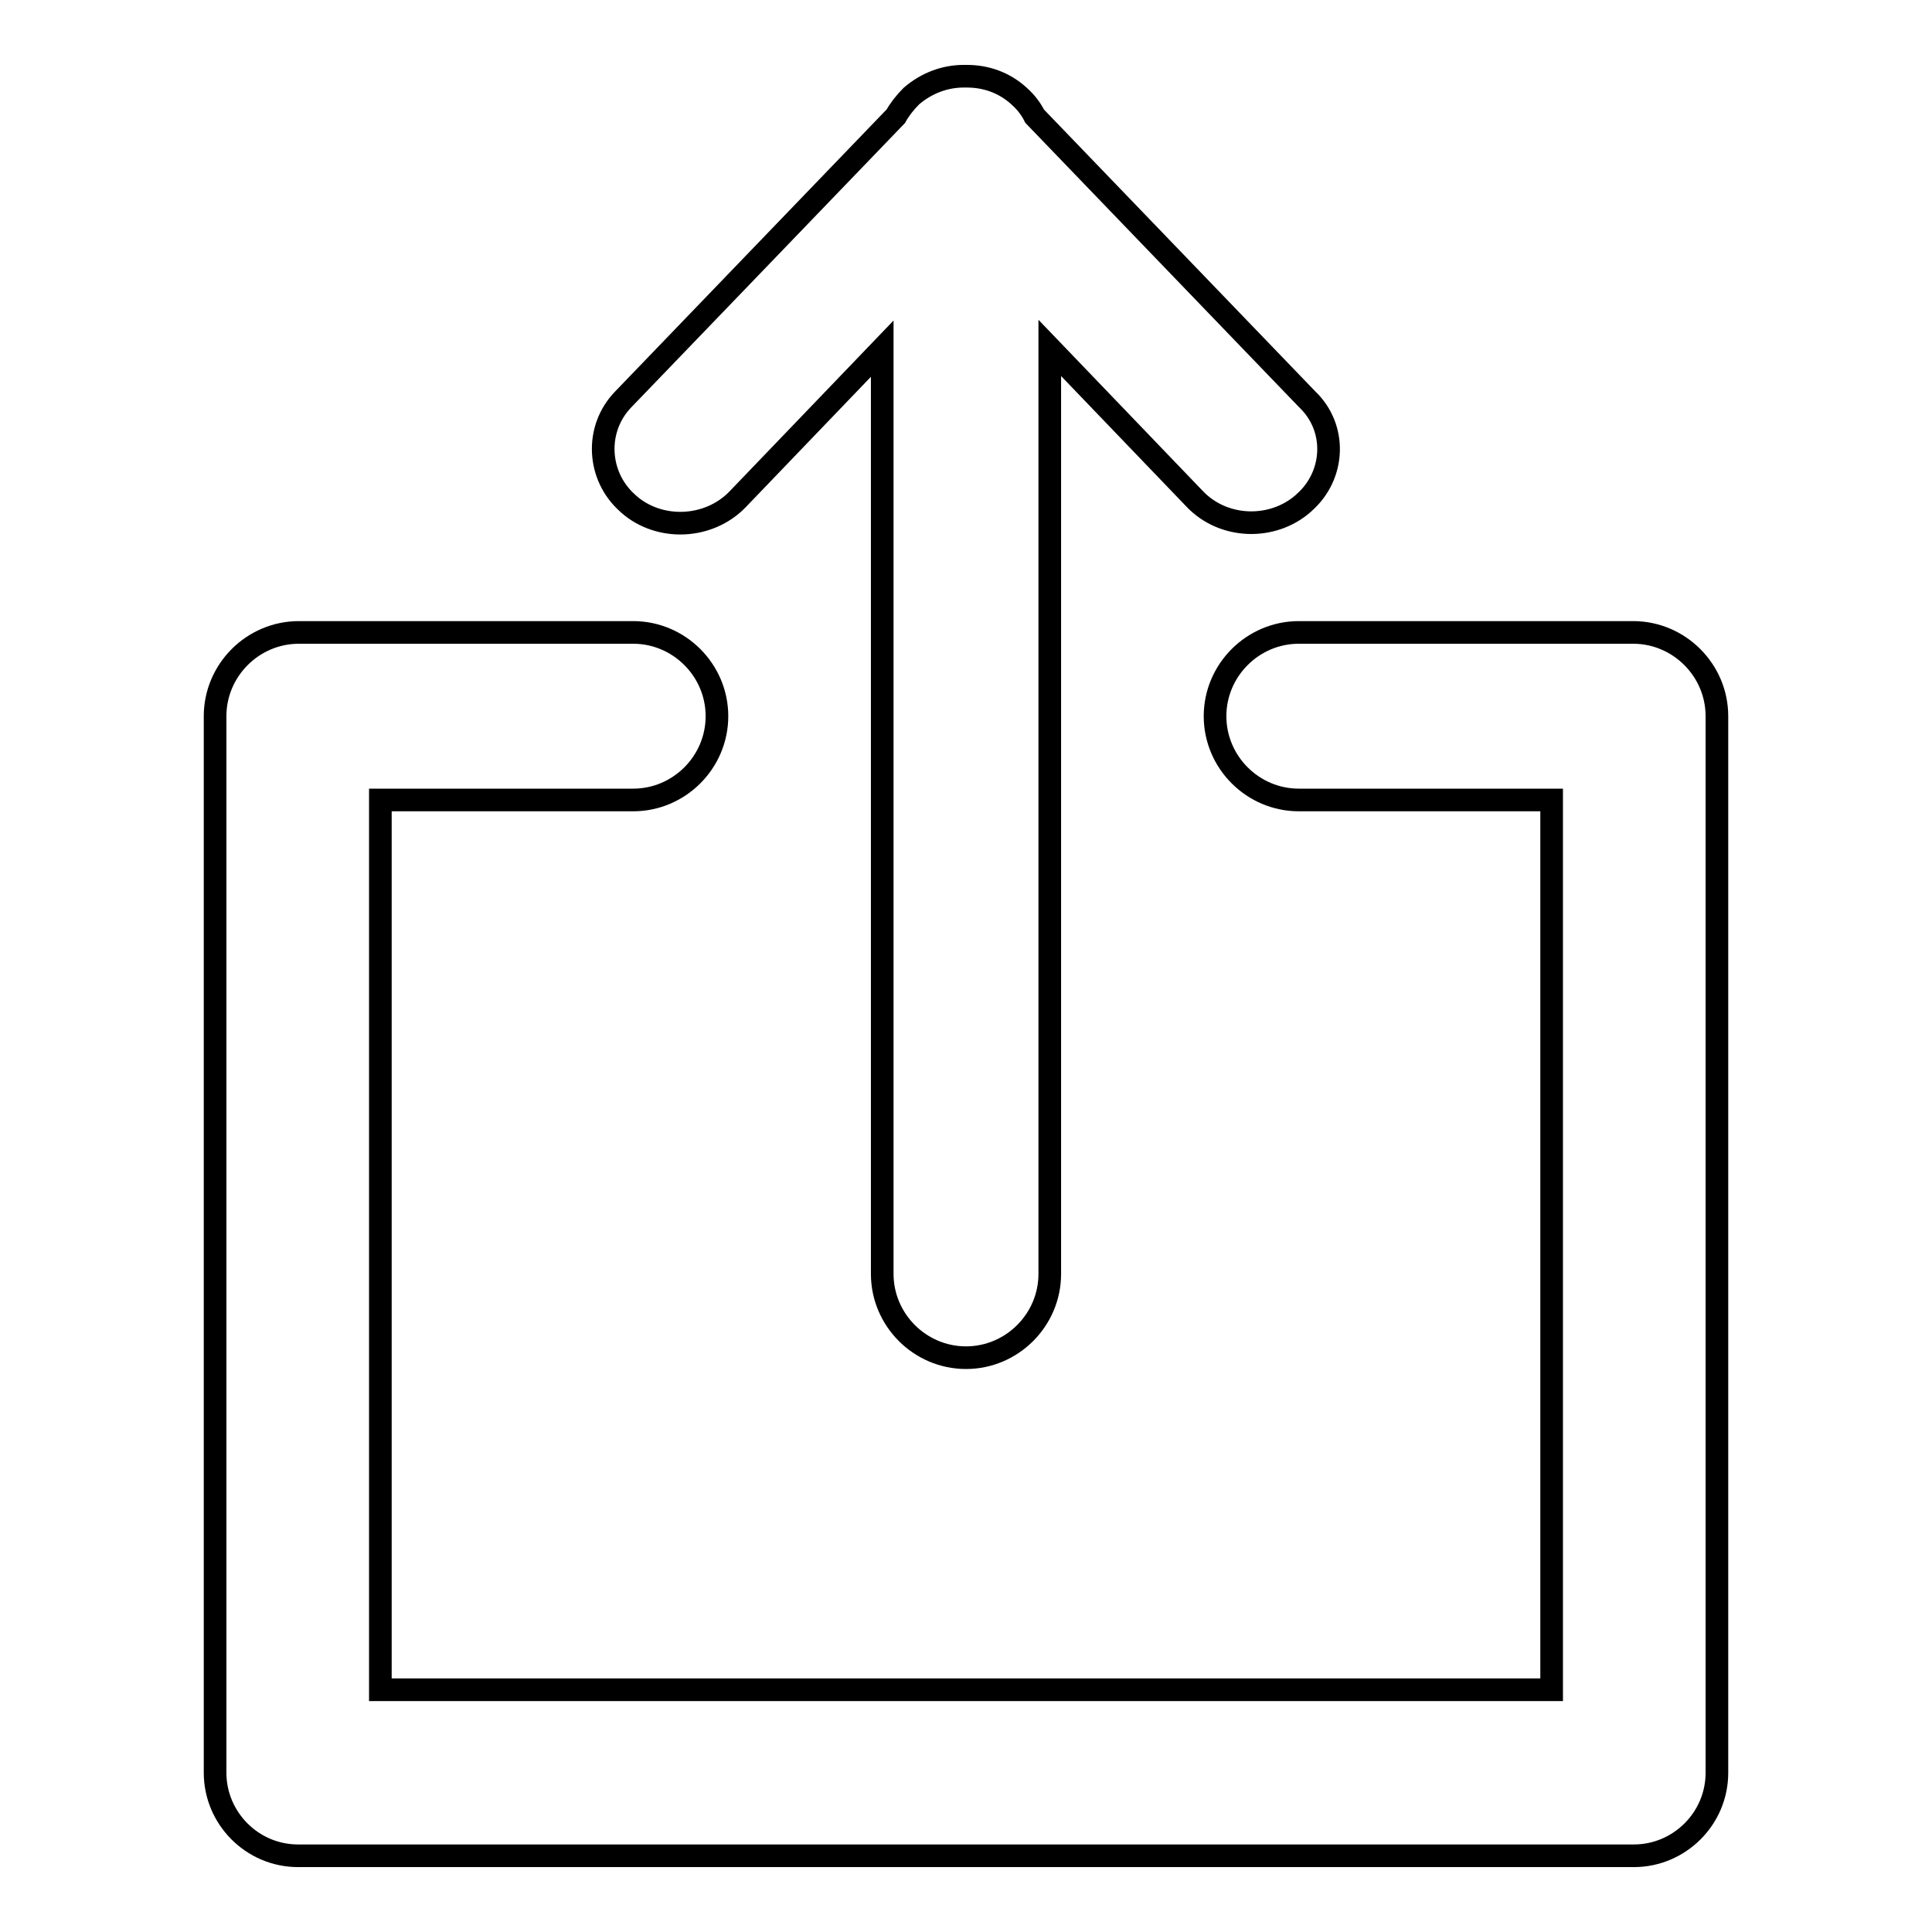
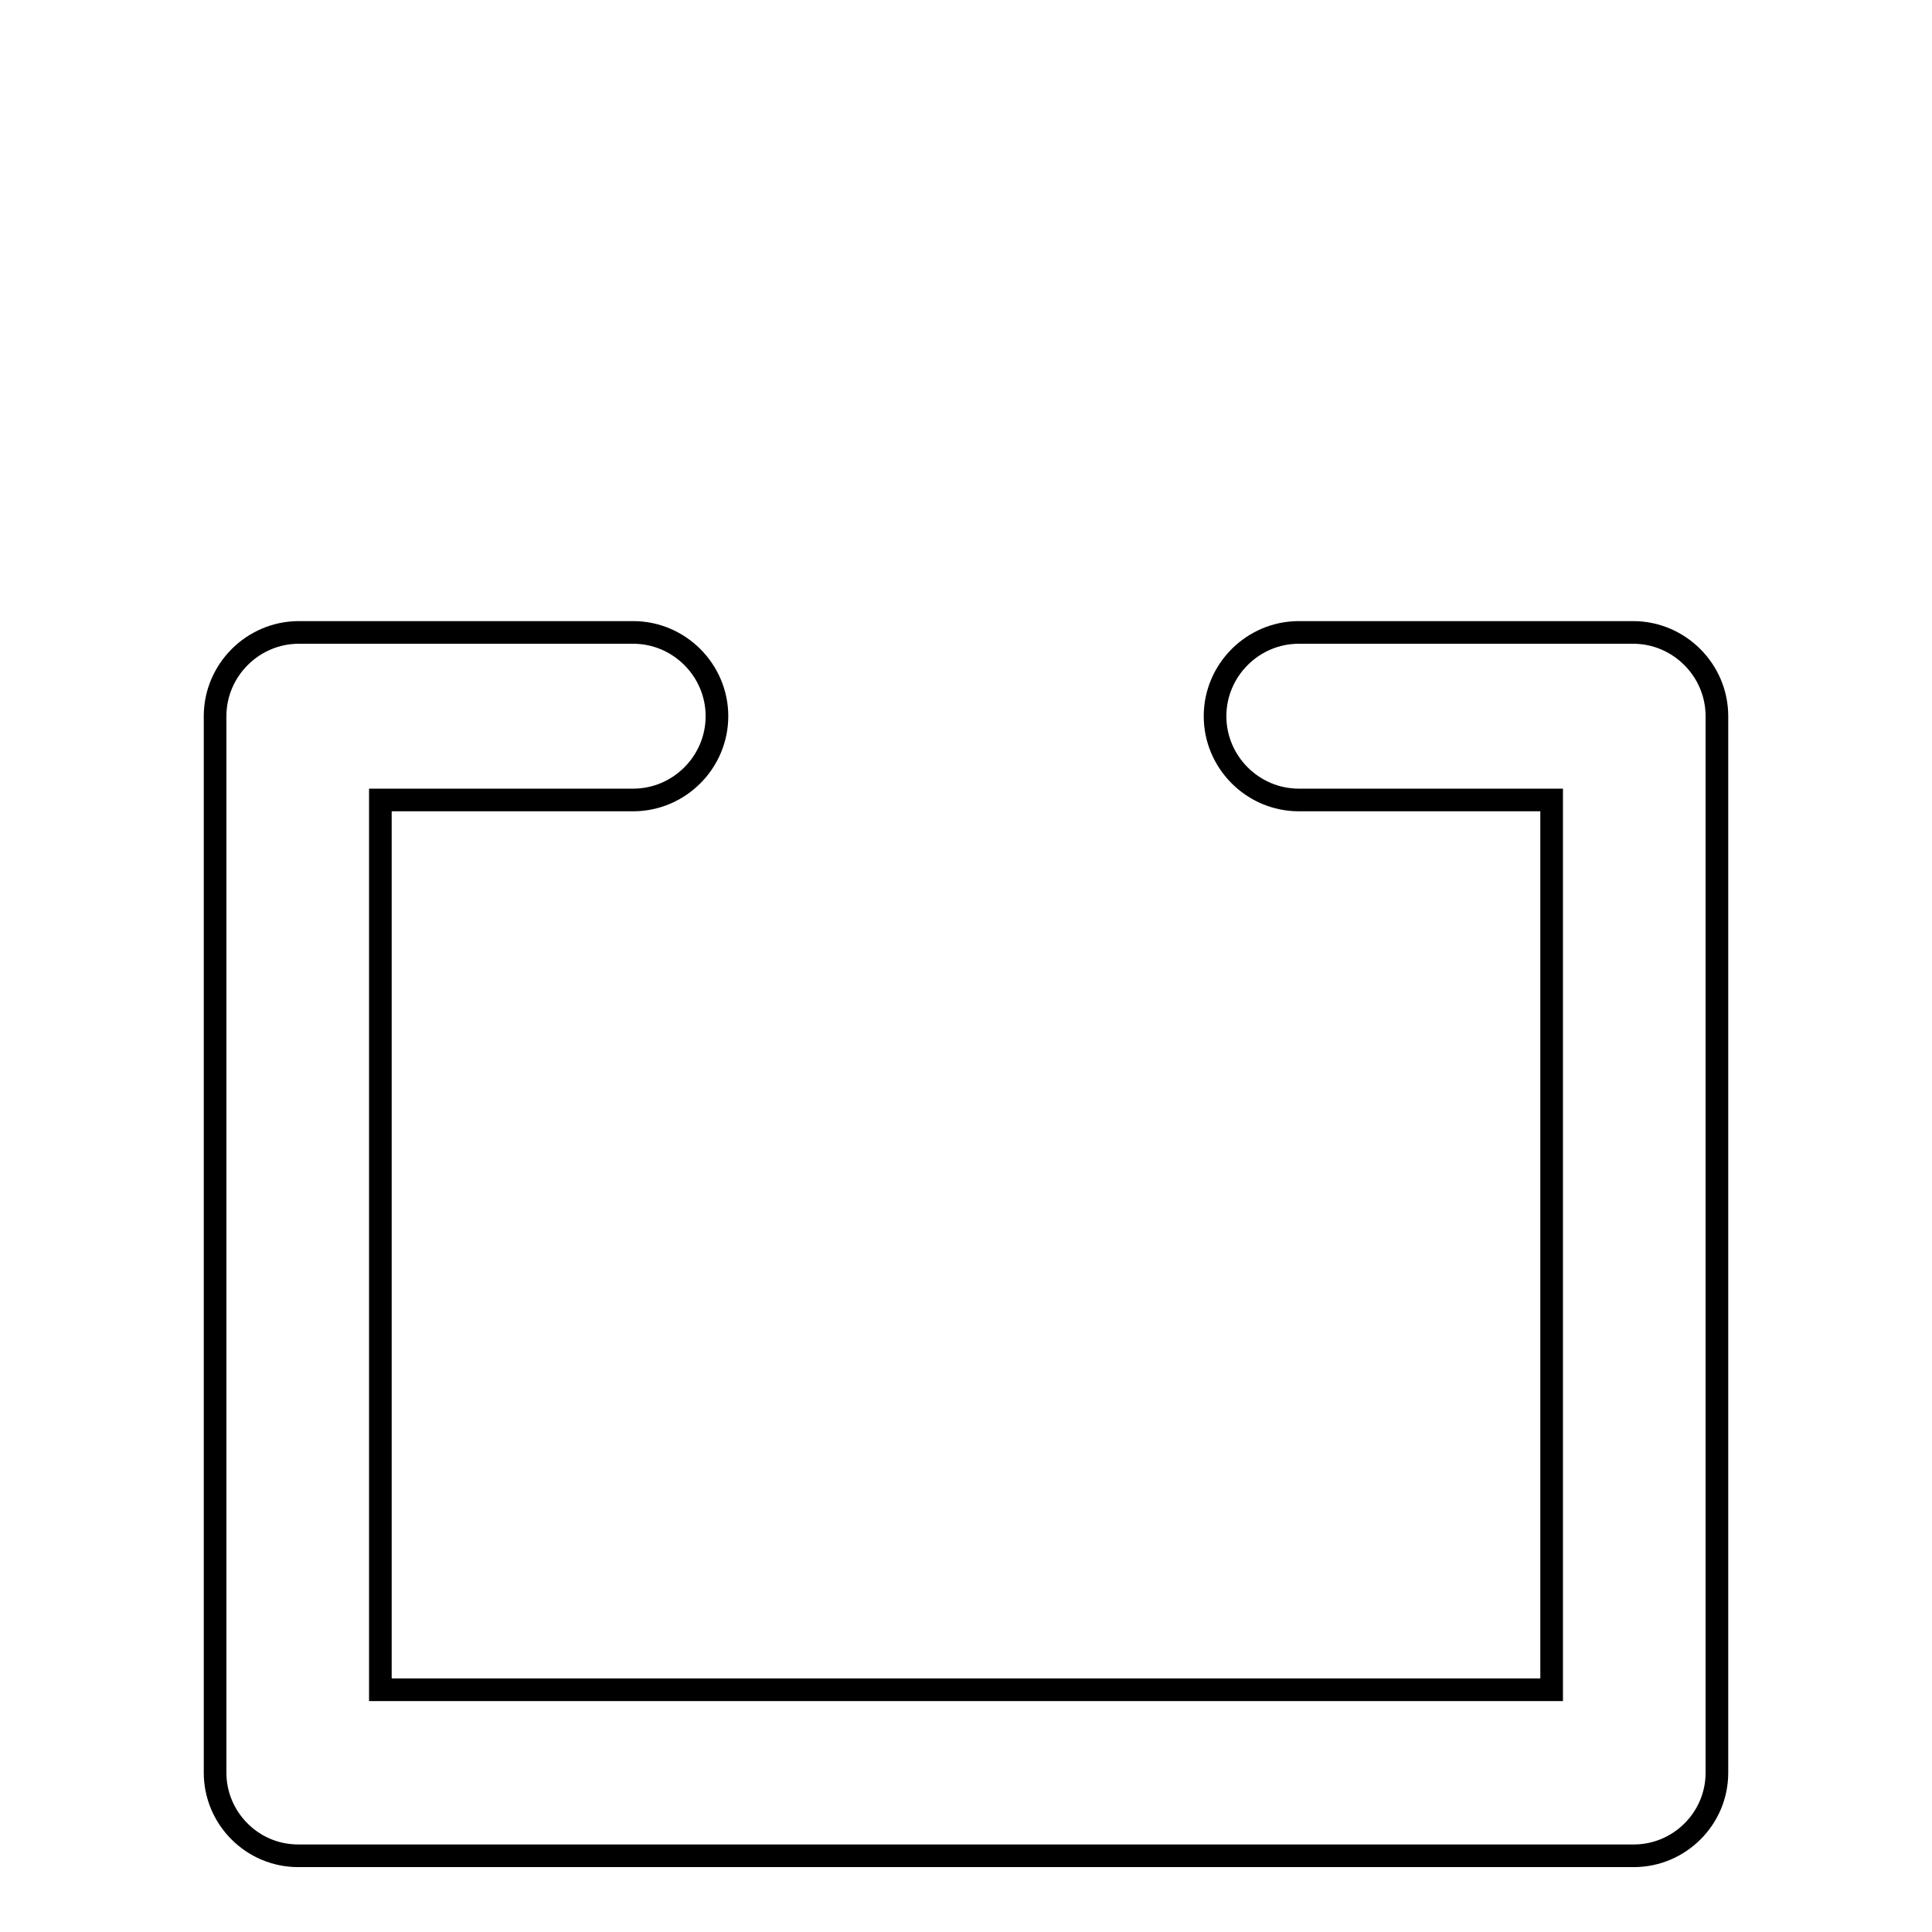
<svg xmlns="http://www.w3.org/2000/svg" version="1.1" x="0px" y="0px" viewBox="0 0 256 256" enable-background="new 0 0 256 256" xml:space="preserve">
  <g>
    <g>
-       <path stroke-width="3" fill-opacity="0" stroke="#000000" d="M172.8,66.6l-0.1,0.1c-4.1,3.6-10.6,3.4-14.4-0.6l-19.2-20v122.7c0,6.1-5,11.1-11.1,11.1c-6.1,0-11.1-5-11.1-11.1V46.2l-19.2,20c-3.8,3.9-10.3,4.2-14.4,0.6l-0.1-0.1c-4.1-3.6-4.4-9.9-0.6-13.8l36.1-37.5c0.5-0.9,1.2-1.8,2-2.6l0.1-0.1c2-1.7,4.4-2.6,6.9-2.6c0.1,0,0.1,0,0.2,0c0.1,0,0.1,0,0.2,0c2.5,0,4.9,0.8,6.9,2.6l0.1,0.1c0.8,0.7,1.5,1.6,2,2.6l36.1,37.5C177.2,56.7,176.9,63,172.8,66.6z" />
      <path stroke-width="3" fill-opacity="0" stroke="#000000" d="M227.5,94.9c0-6.1-5-11.1-11.1-11.1h-44.3c-6.1,0-11.1,5-11.1,11.1c0,6.1,5,11.1,11.1,11.1h33.5v117.9H50.4V106h33.5c6.1,0,11.1-5,11.1-11.1c0-6.1-5-11.1-11.1-11.1H39.6c-6.1,0-11.1,5-11.1,11.1c0,0,0,0,0,0c0,0,0,0,0,0v140c0,6,4.9,11,11,11c0,0,0,0,0,0c0,0,0,0,0,0h176.8c0,0,0.1,0,0.1,0c0.1,0,0.1,0,0.1,0c6,0,11-4.9,11-11v-140C227.5,95,227.5,95,227.5,94.9C227.5,95,227.5,95,227.5,94.9z" />
    </g>
  </g>
</svg>